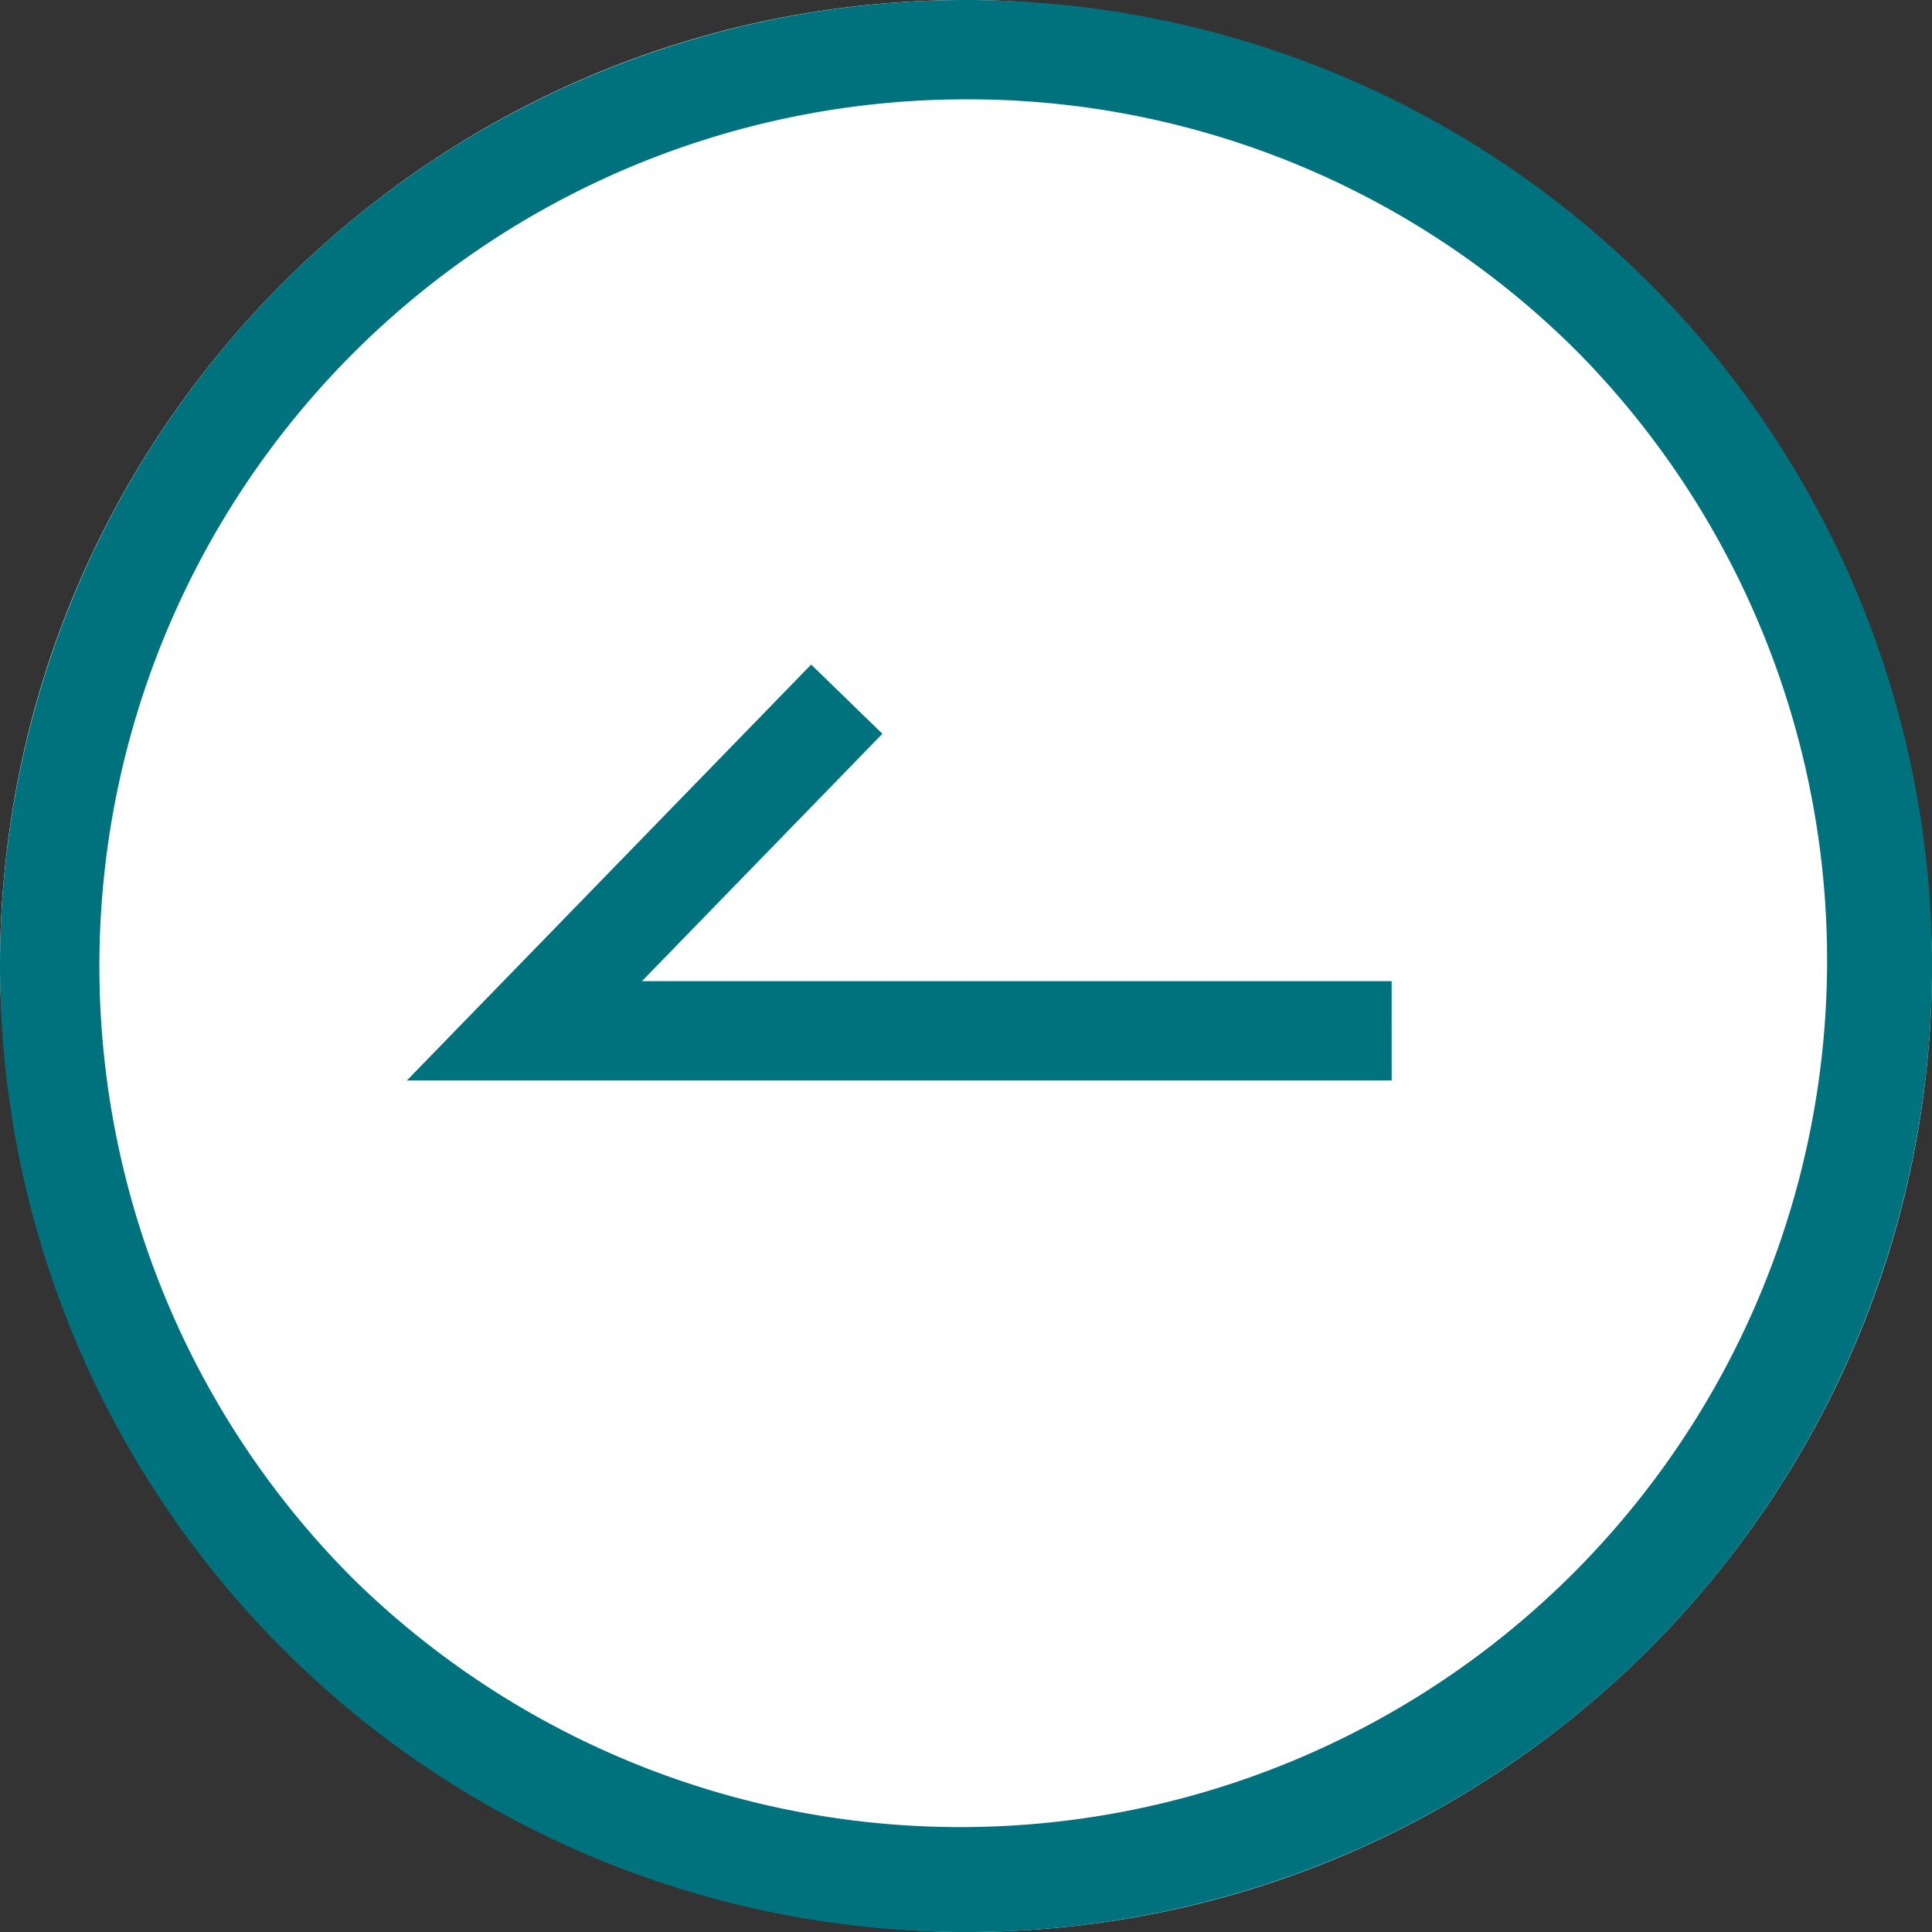
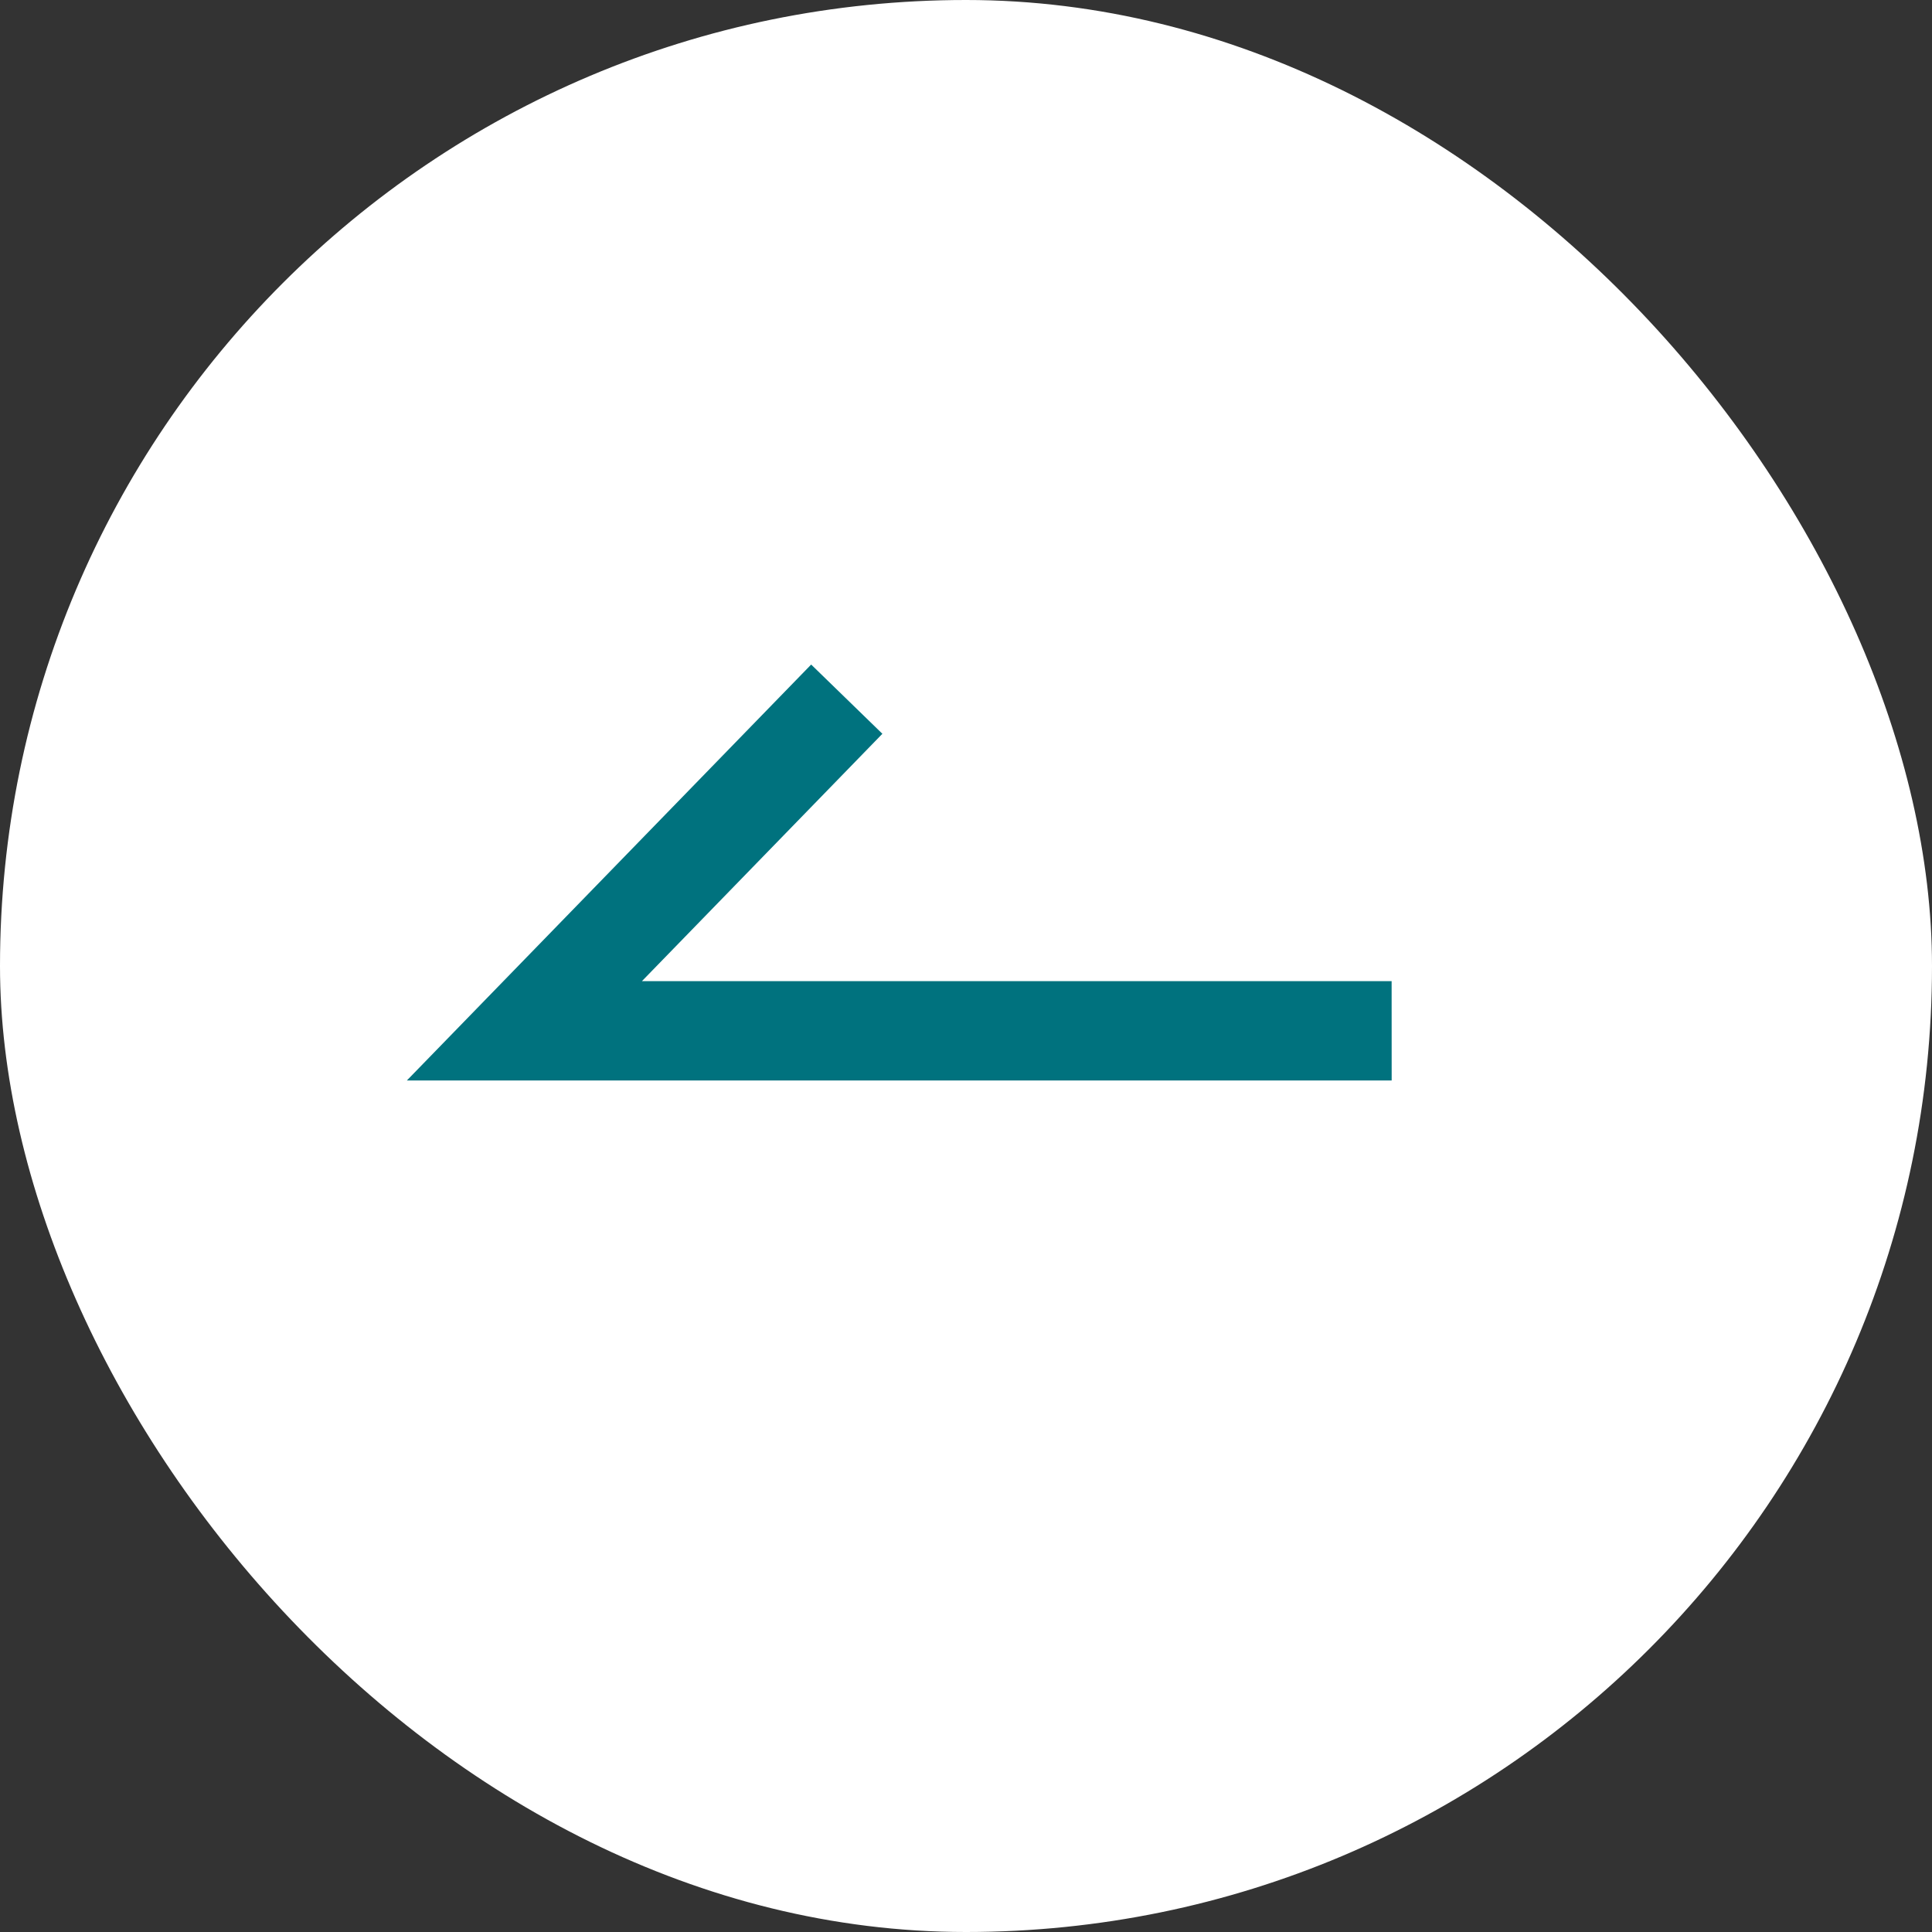
<svg xmlns="http://www.w3.org/2000/svg" width="38.899" height="38.899" viewBox="0 0 38.899 38.899">
  <rect x="0" y="0" width="38.899" height="38.899" fill="#333333" stroke="none" />
  <rect width="38.899" height="38.899" rx="19.45" fill="#fff" />
-   <path d="M19.45,2A17.45,17.45,0,0,0,7.111,31.788,17.45,17.45,0,0,0,31.788,7.111,17.335,17.335,0,0,0,19.45,2m0-2A19.45,19.45,0,1,1,0,19.45,19.45,19.45,0,0,1,19.45,0Z" fill="#00727e" />
  <path d="M852.819,1288.609H835.358l6.49-6.677" transform="translate(-824.799 -1267.855)" fill="#fff" />
  <path d="M852.819,1289.609H832.991l8.14-8.374,1.434,1.394-4.841,4.98h15.094Z" transform="translate(-824.799 -1267.855)" fill="#00727e" />
</svg>